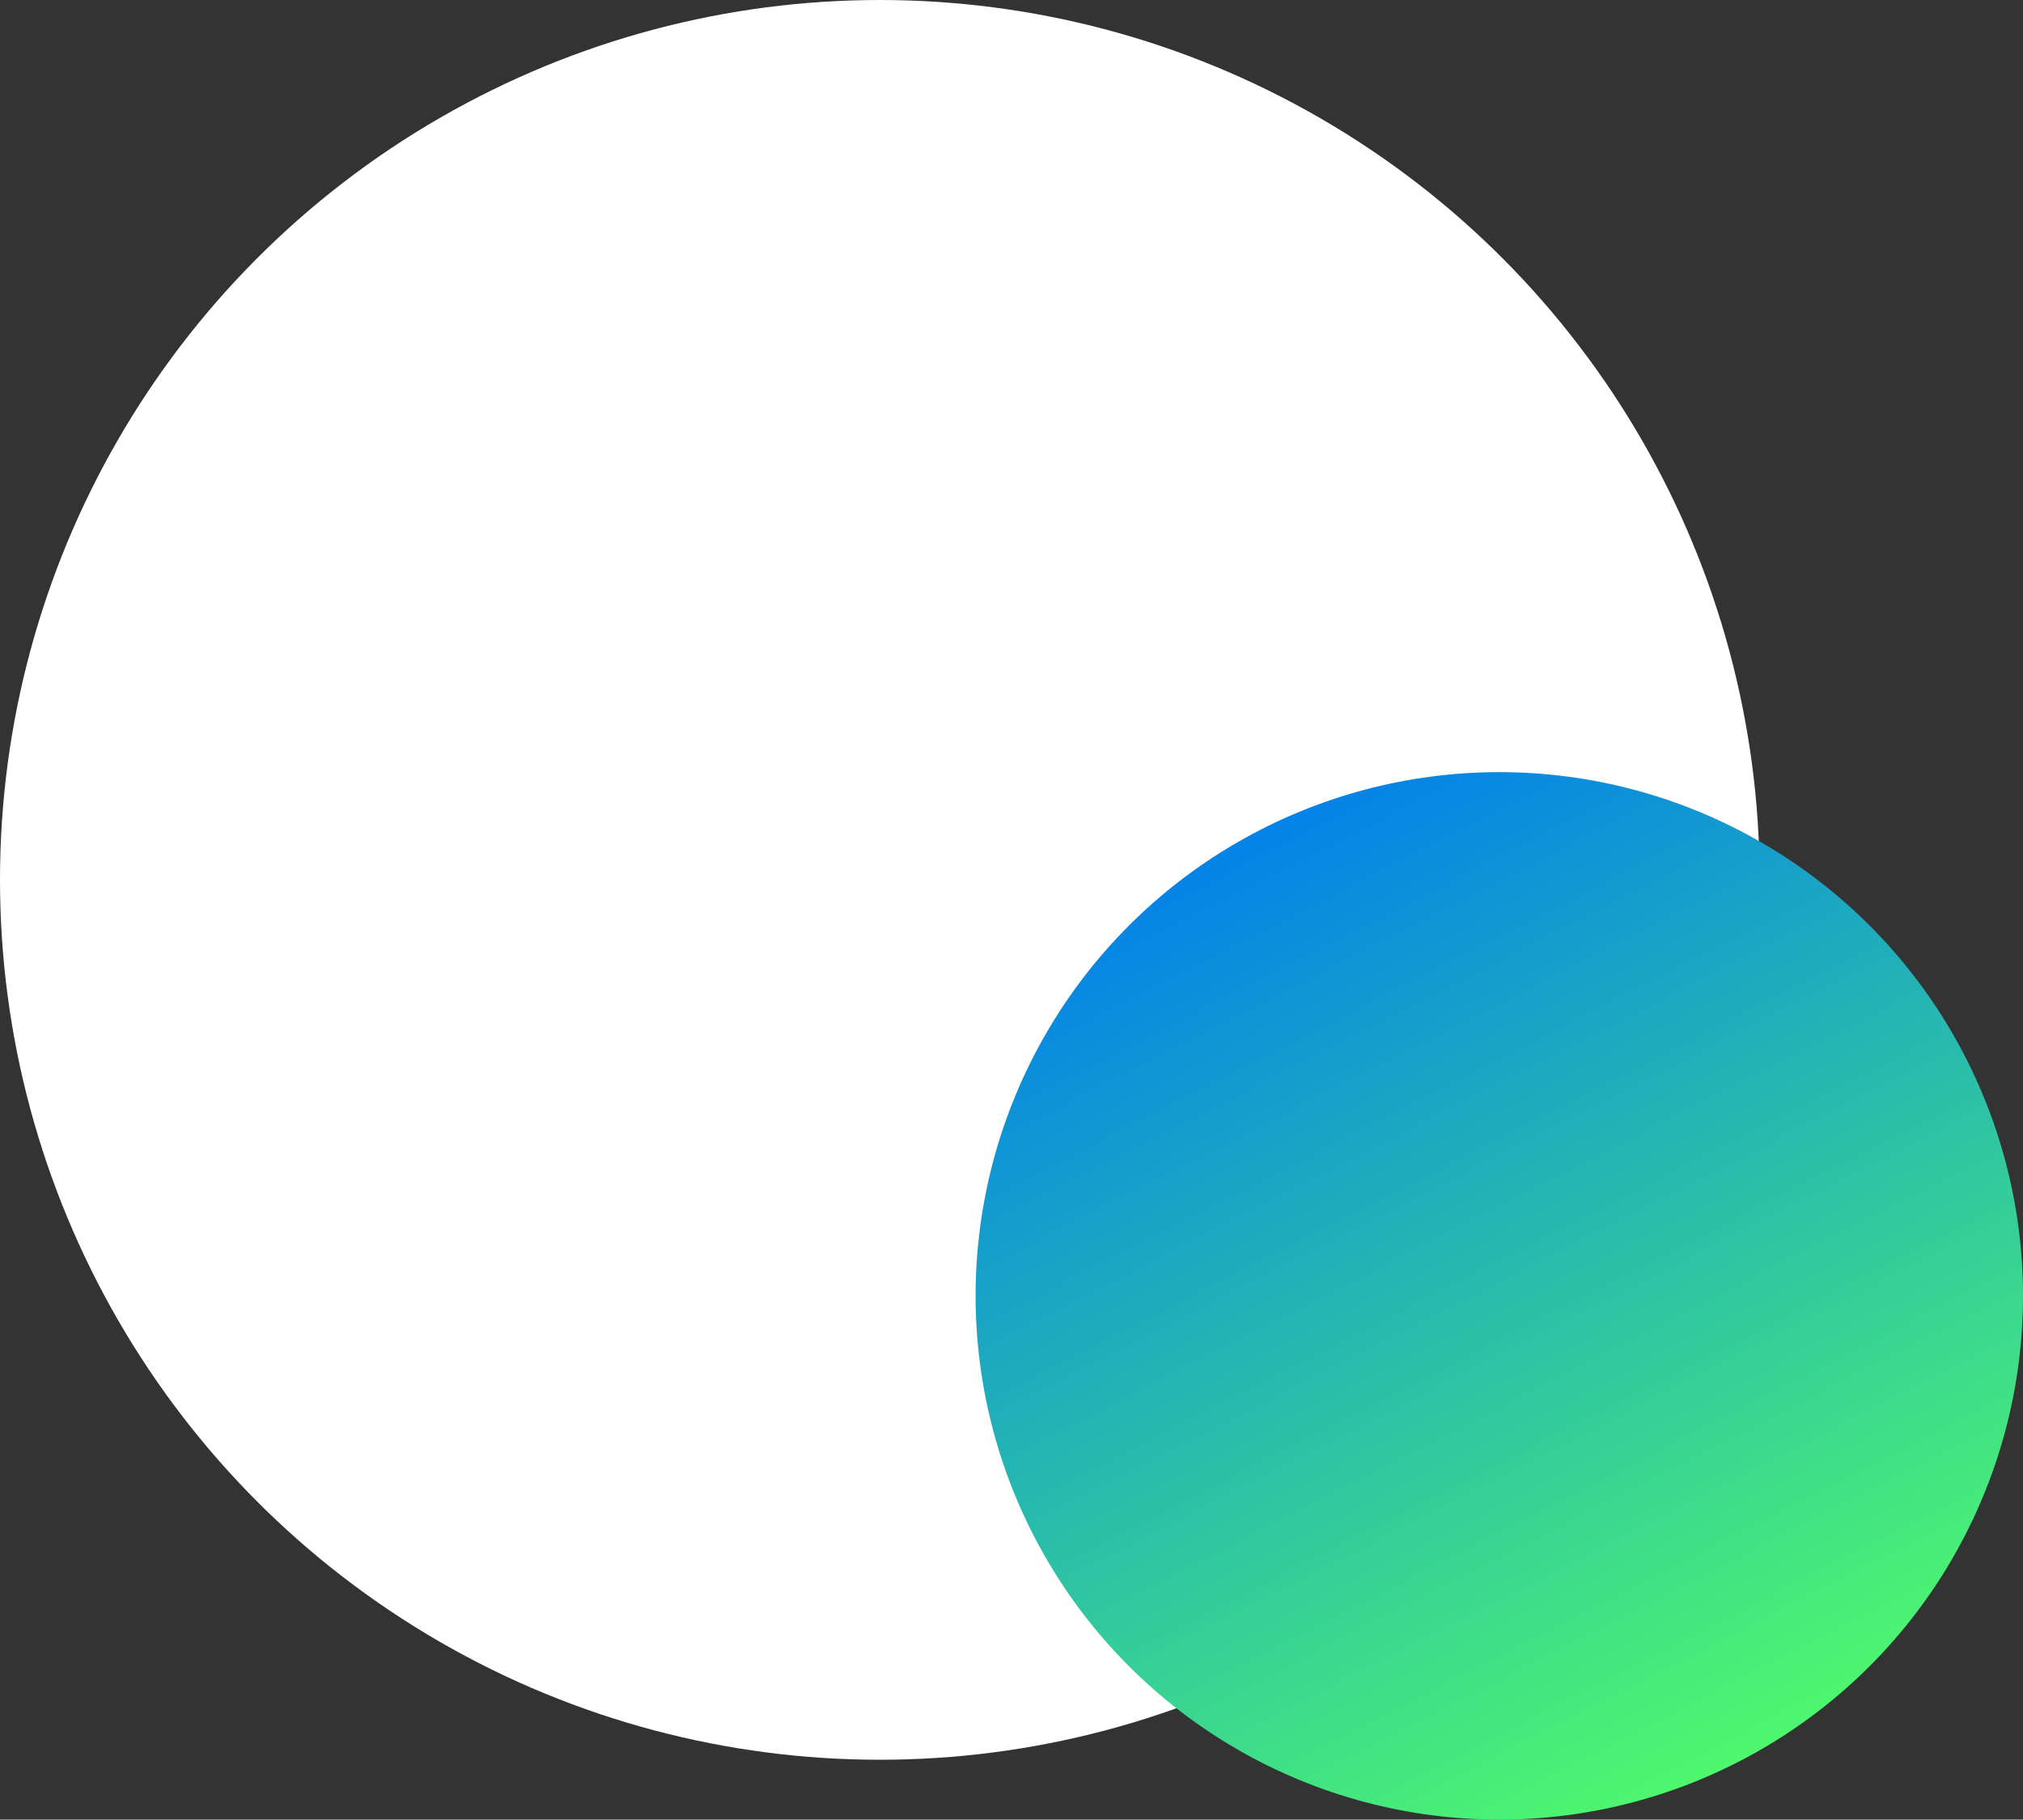
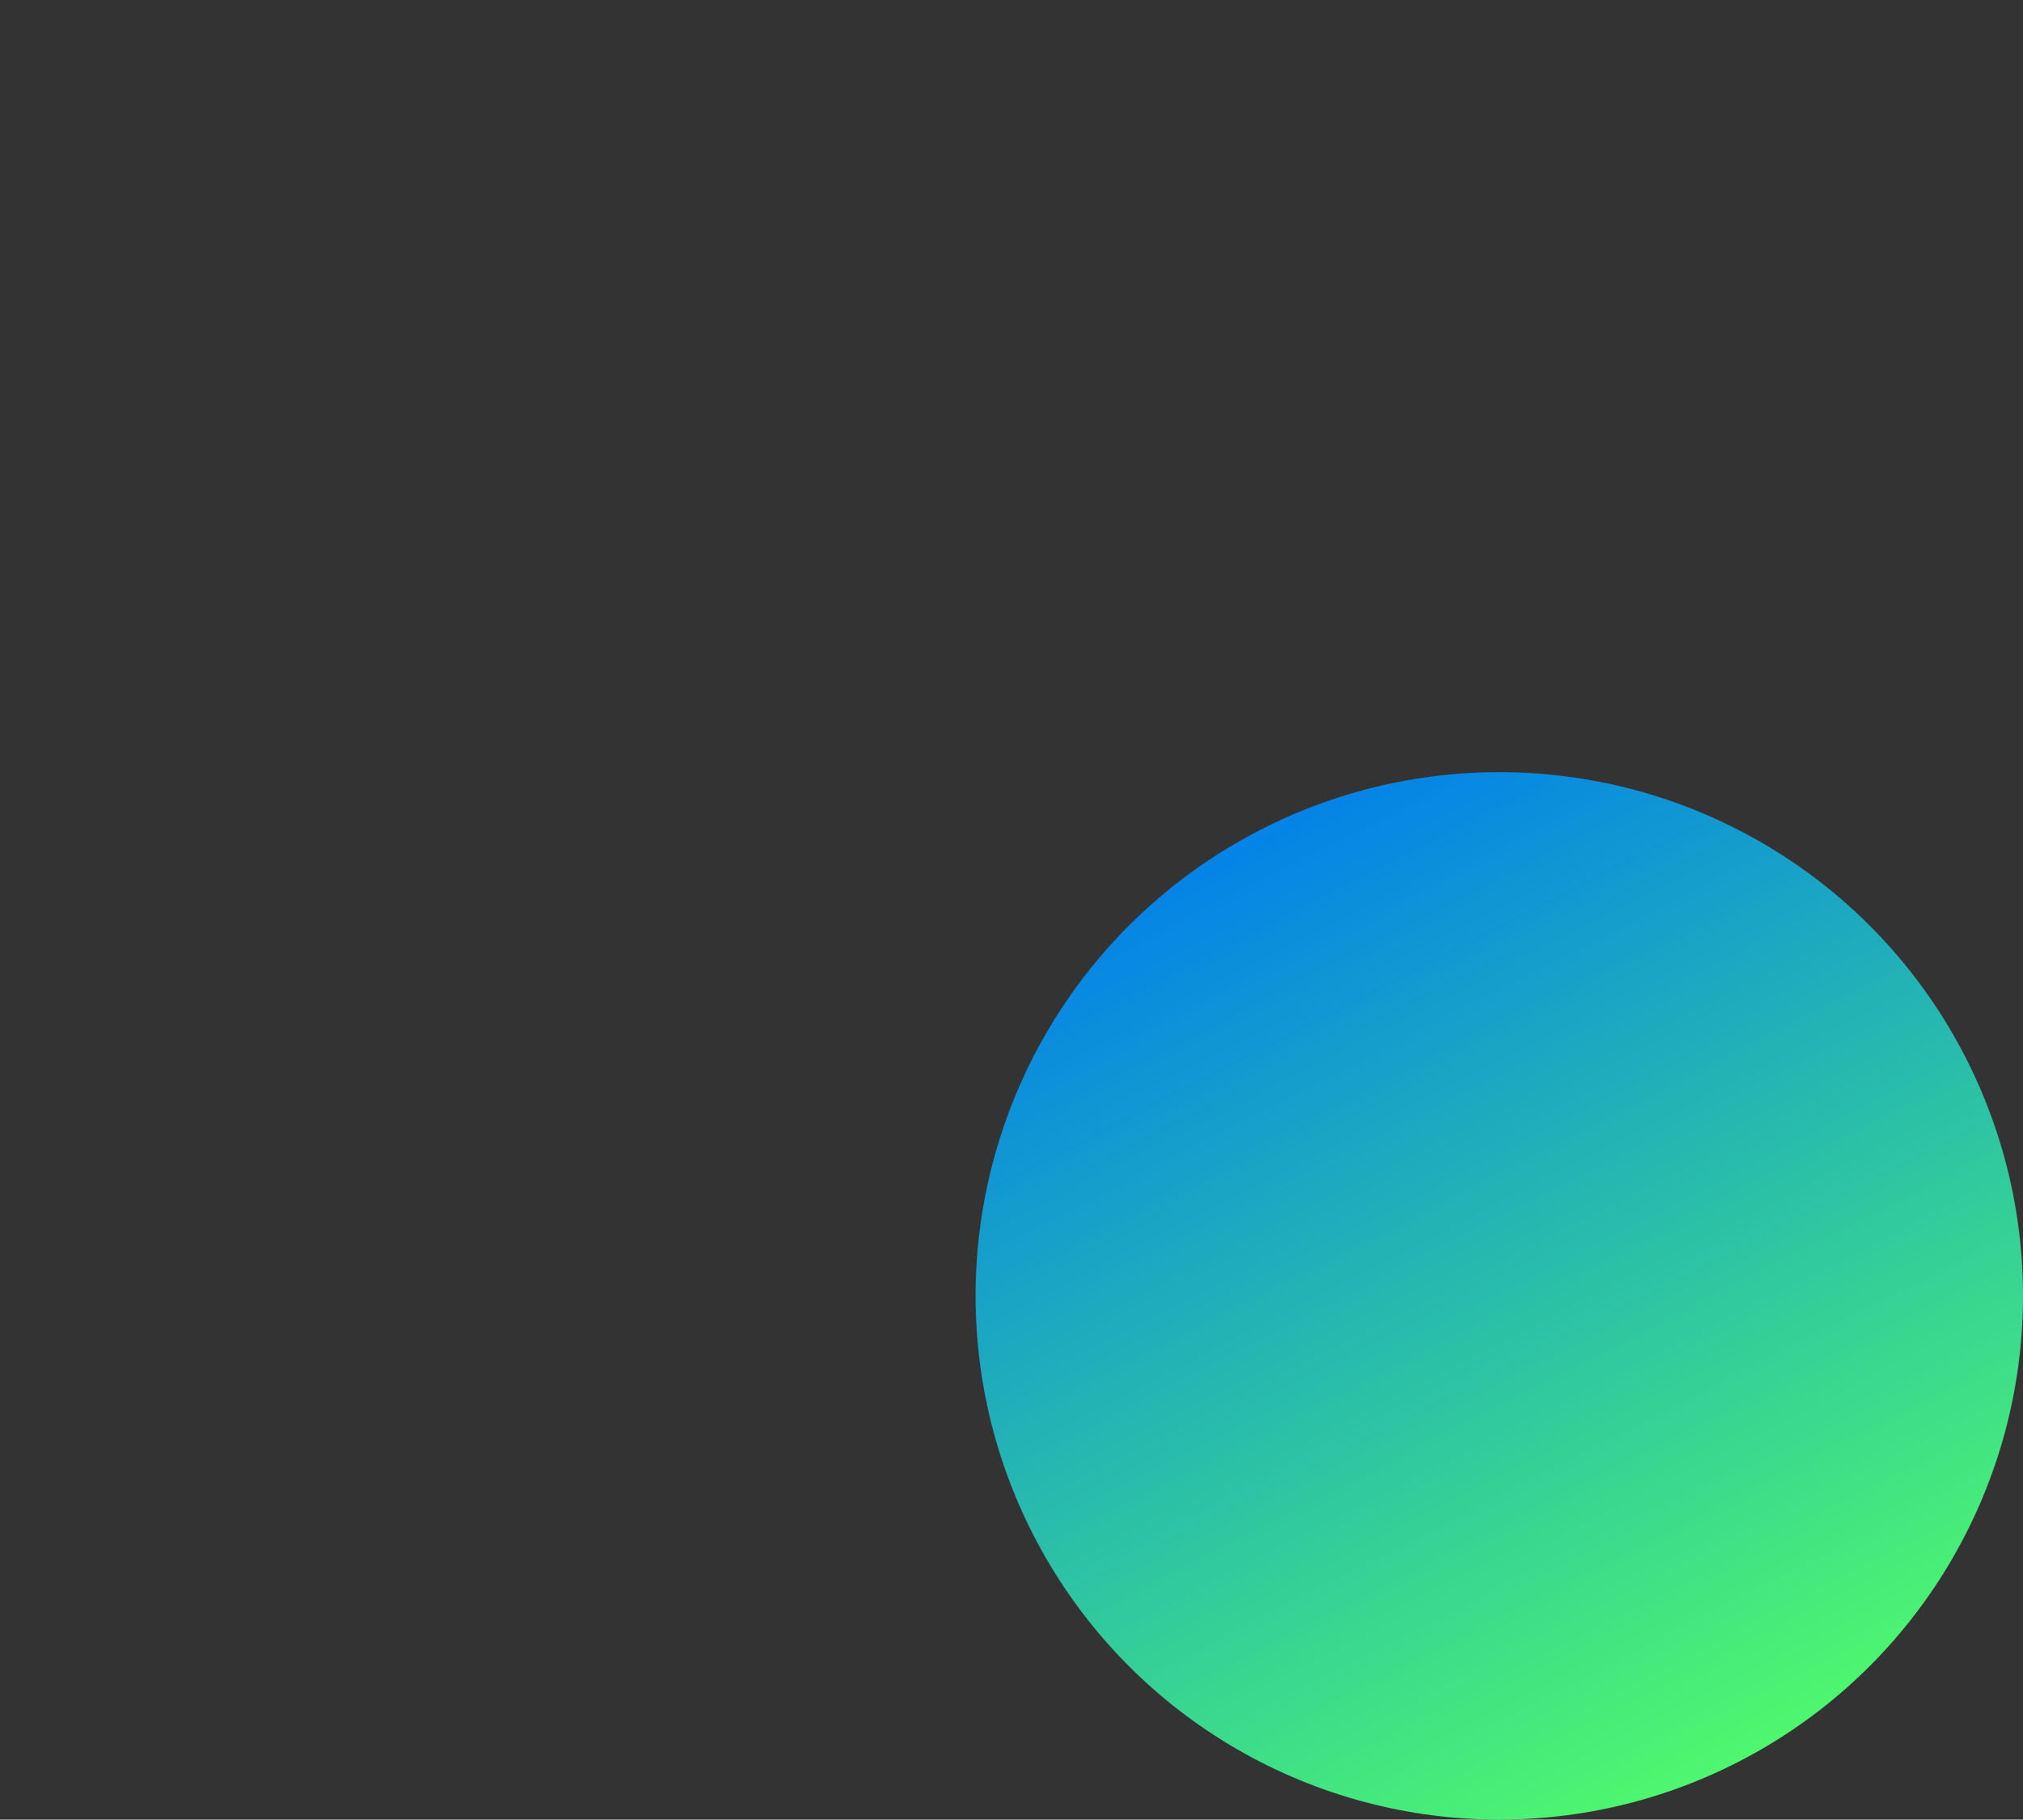
<svg xmlns="http://www.w3.org/2000/svg" width="676" height="608" viewBox="0 0 676 608" fill="none">
  <rect x="0" y="0" width="676" height="608" fill="#333333" stroke="none" />
-   <circle cx="294" cy="294" r="294" transform="matrix(-1 0 0 1 588 0)" fill="white" />
  <circle cx="175" cy="175" r="175" transform="matrix(-1 0 0 1 676 258)" fill="url(#paint0_linear_308_1814)" />
  <defs>
    <linearGradient id="paint0_linear_308_1814" x1="315.729" y1="28.438" x2="135.991" y2="378.909" gradientUnits="userSpaceOnUse">
      <stop stop-color="#007CEF" />
      <stop offset="1" stop-color="#54FF65" />
    </linearGradient>
  </defs>
</svg>